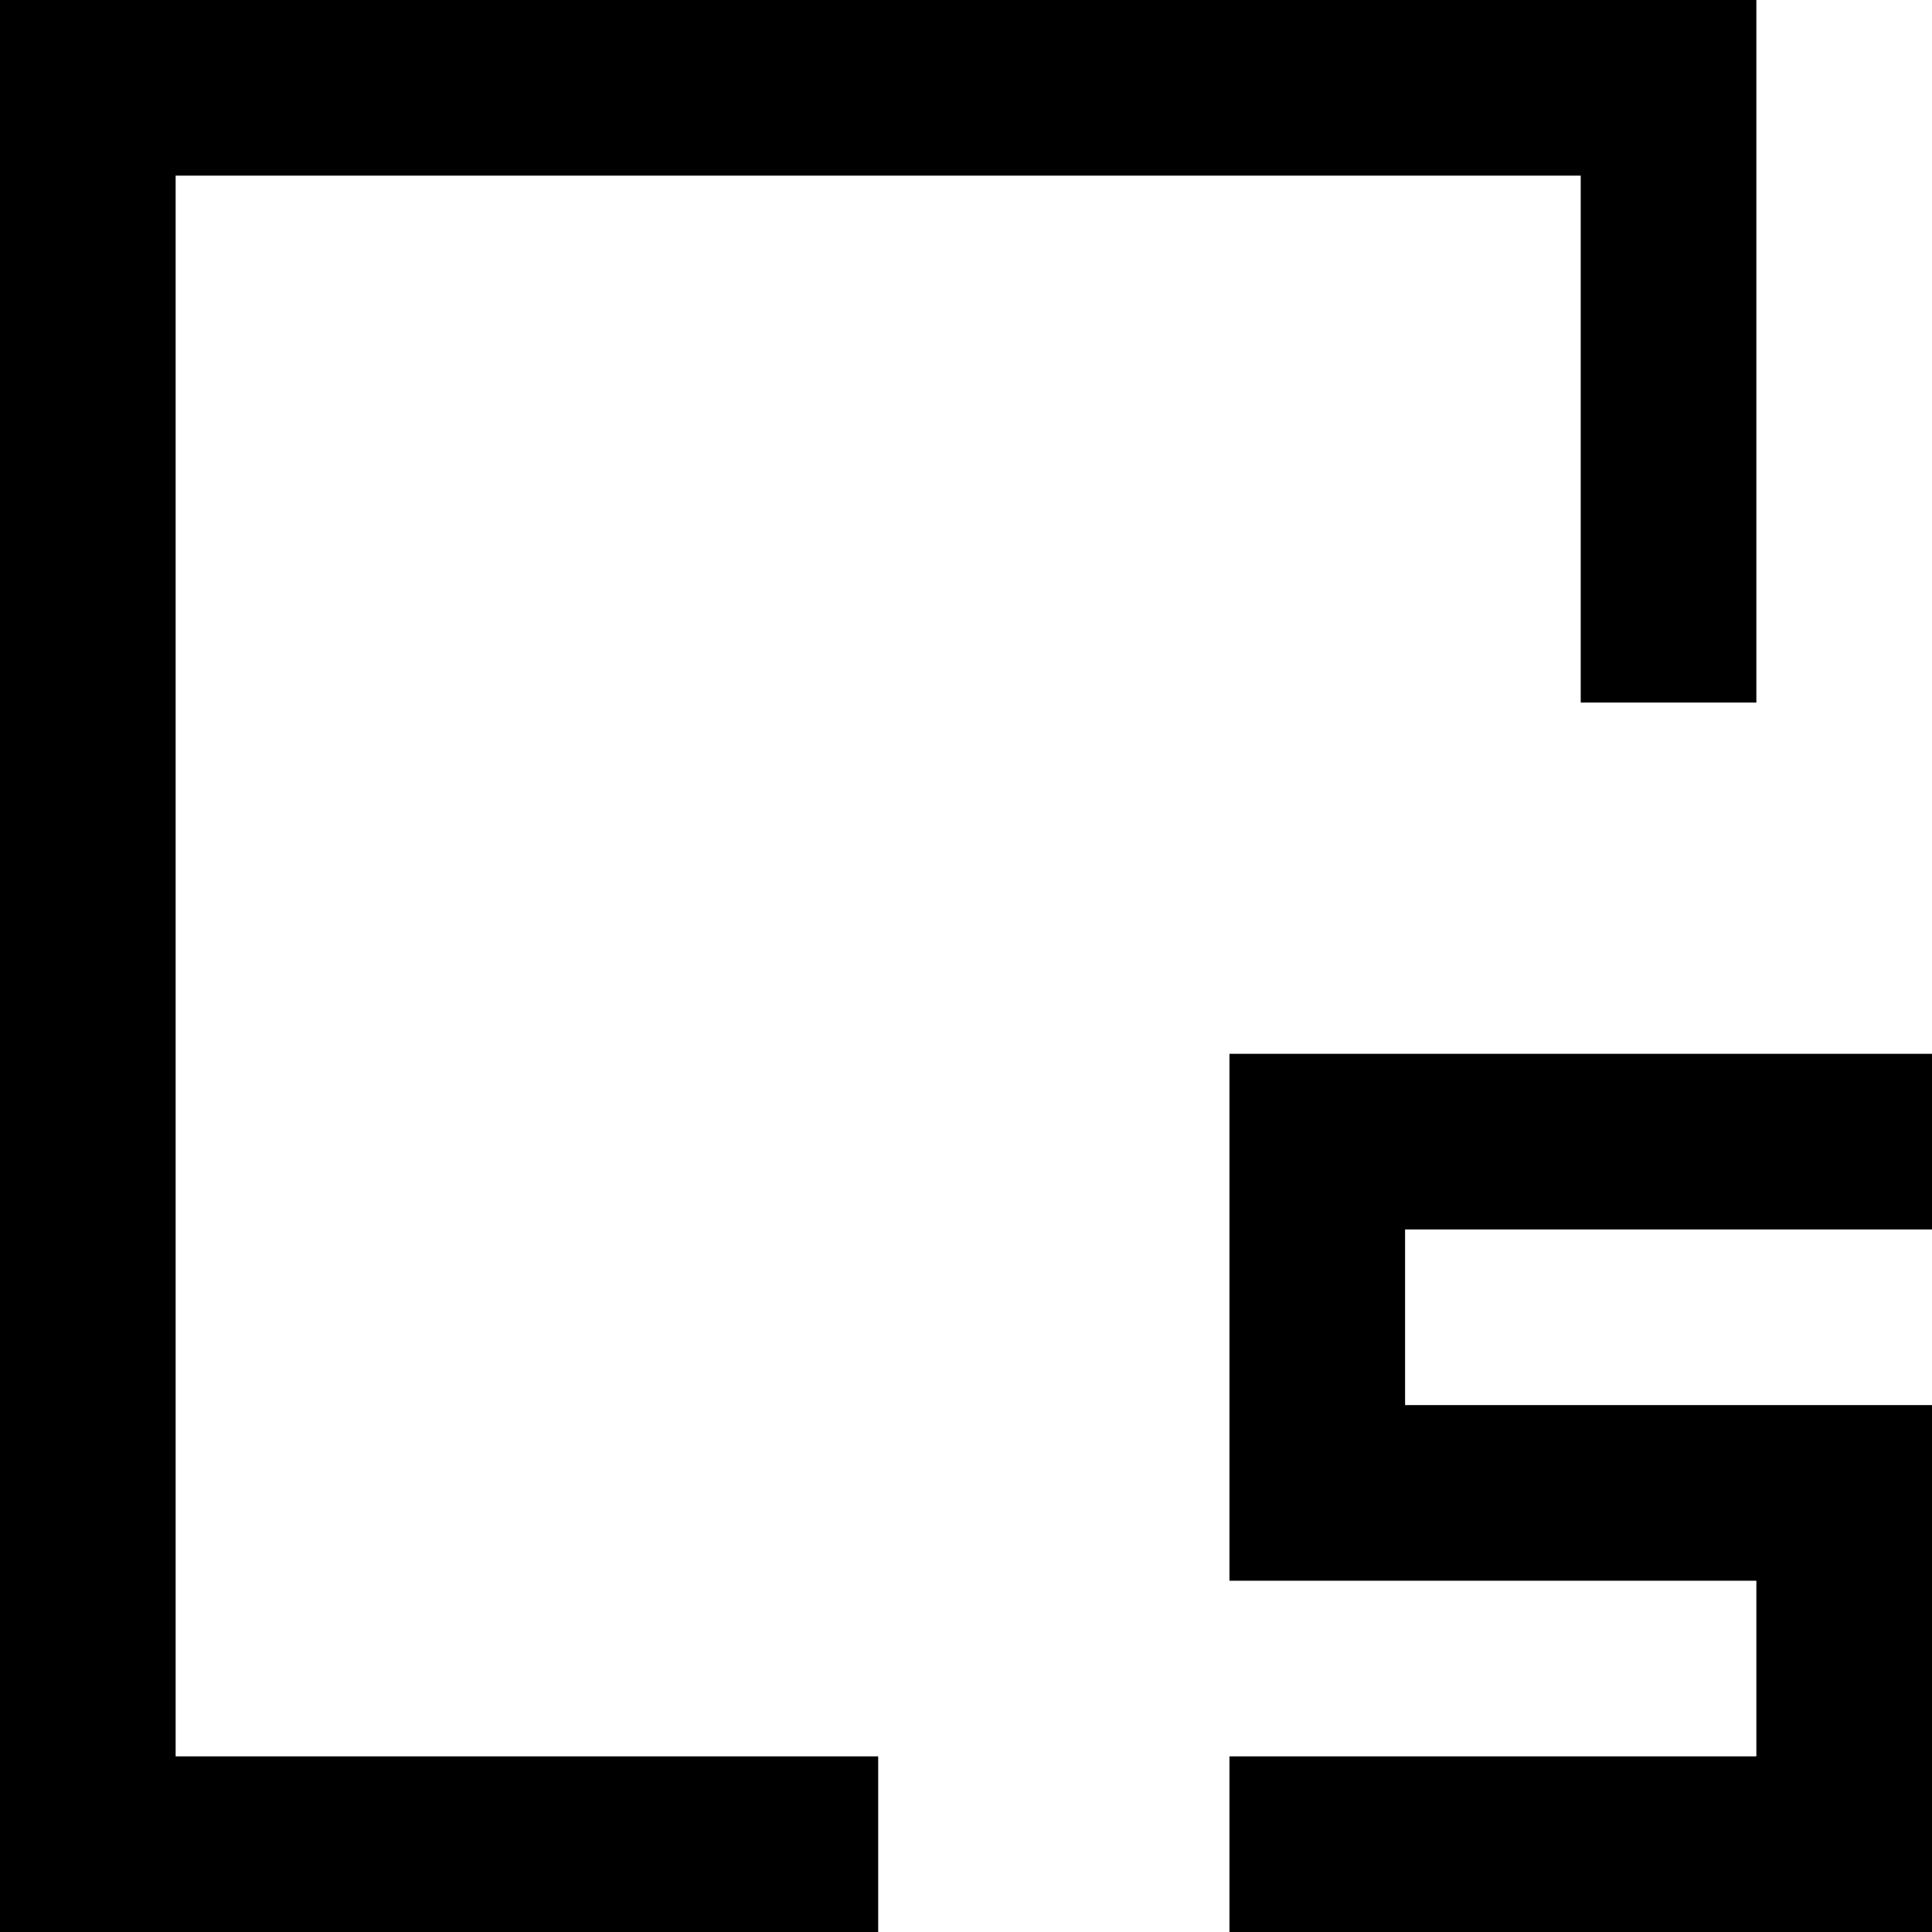
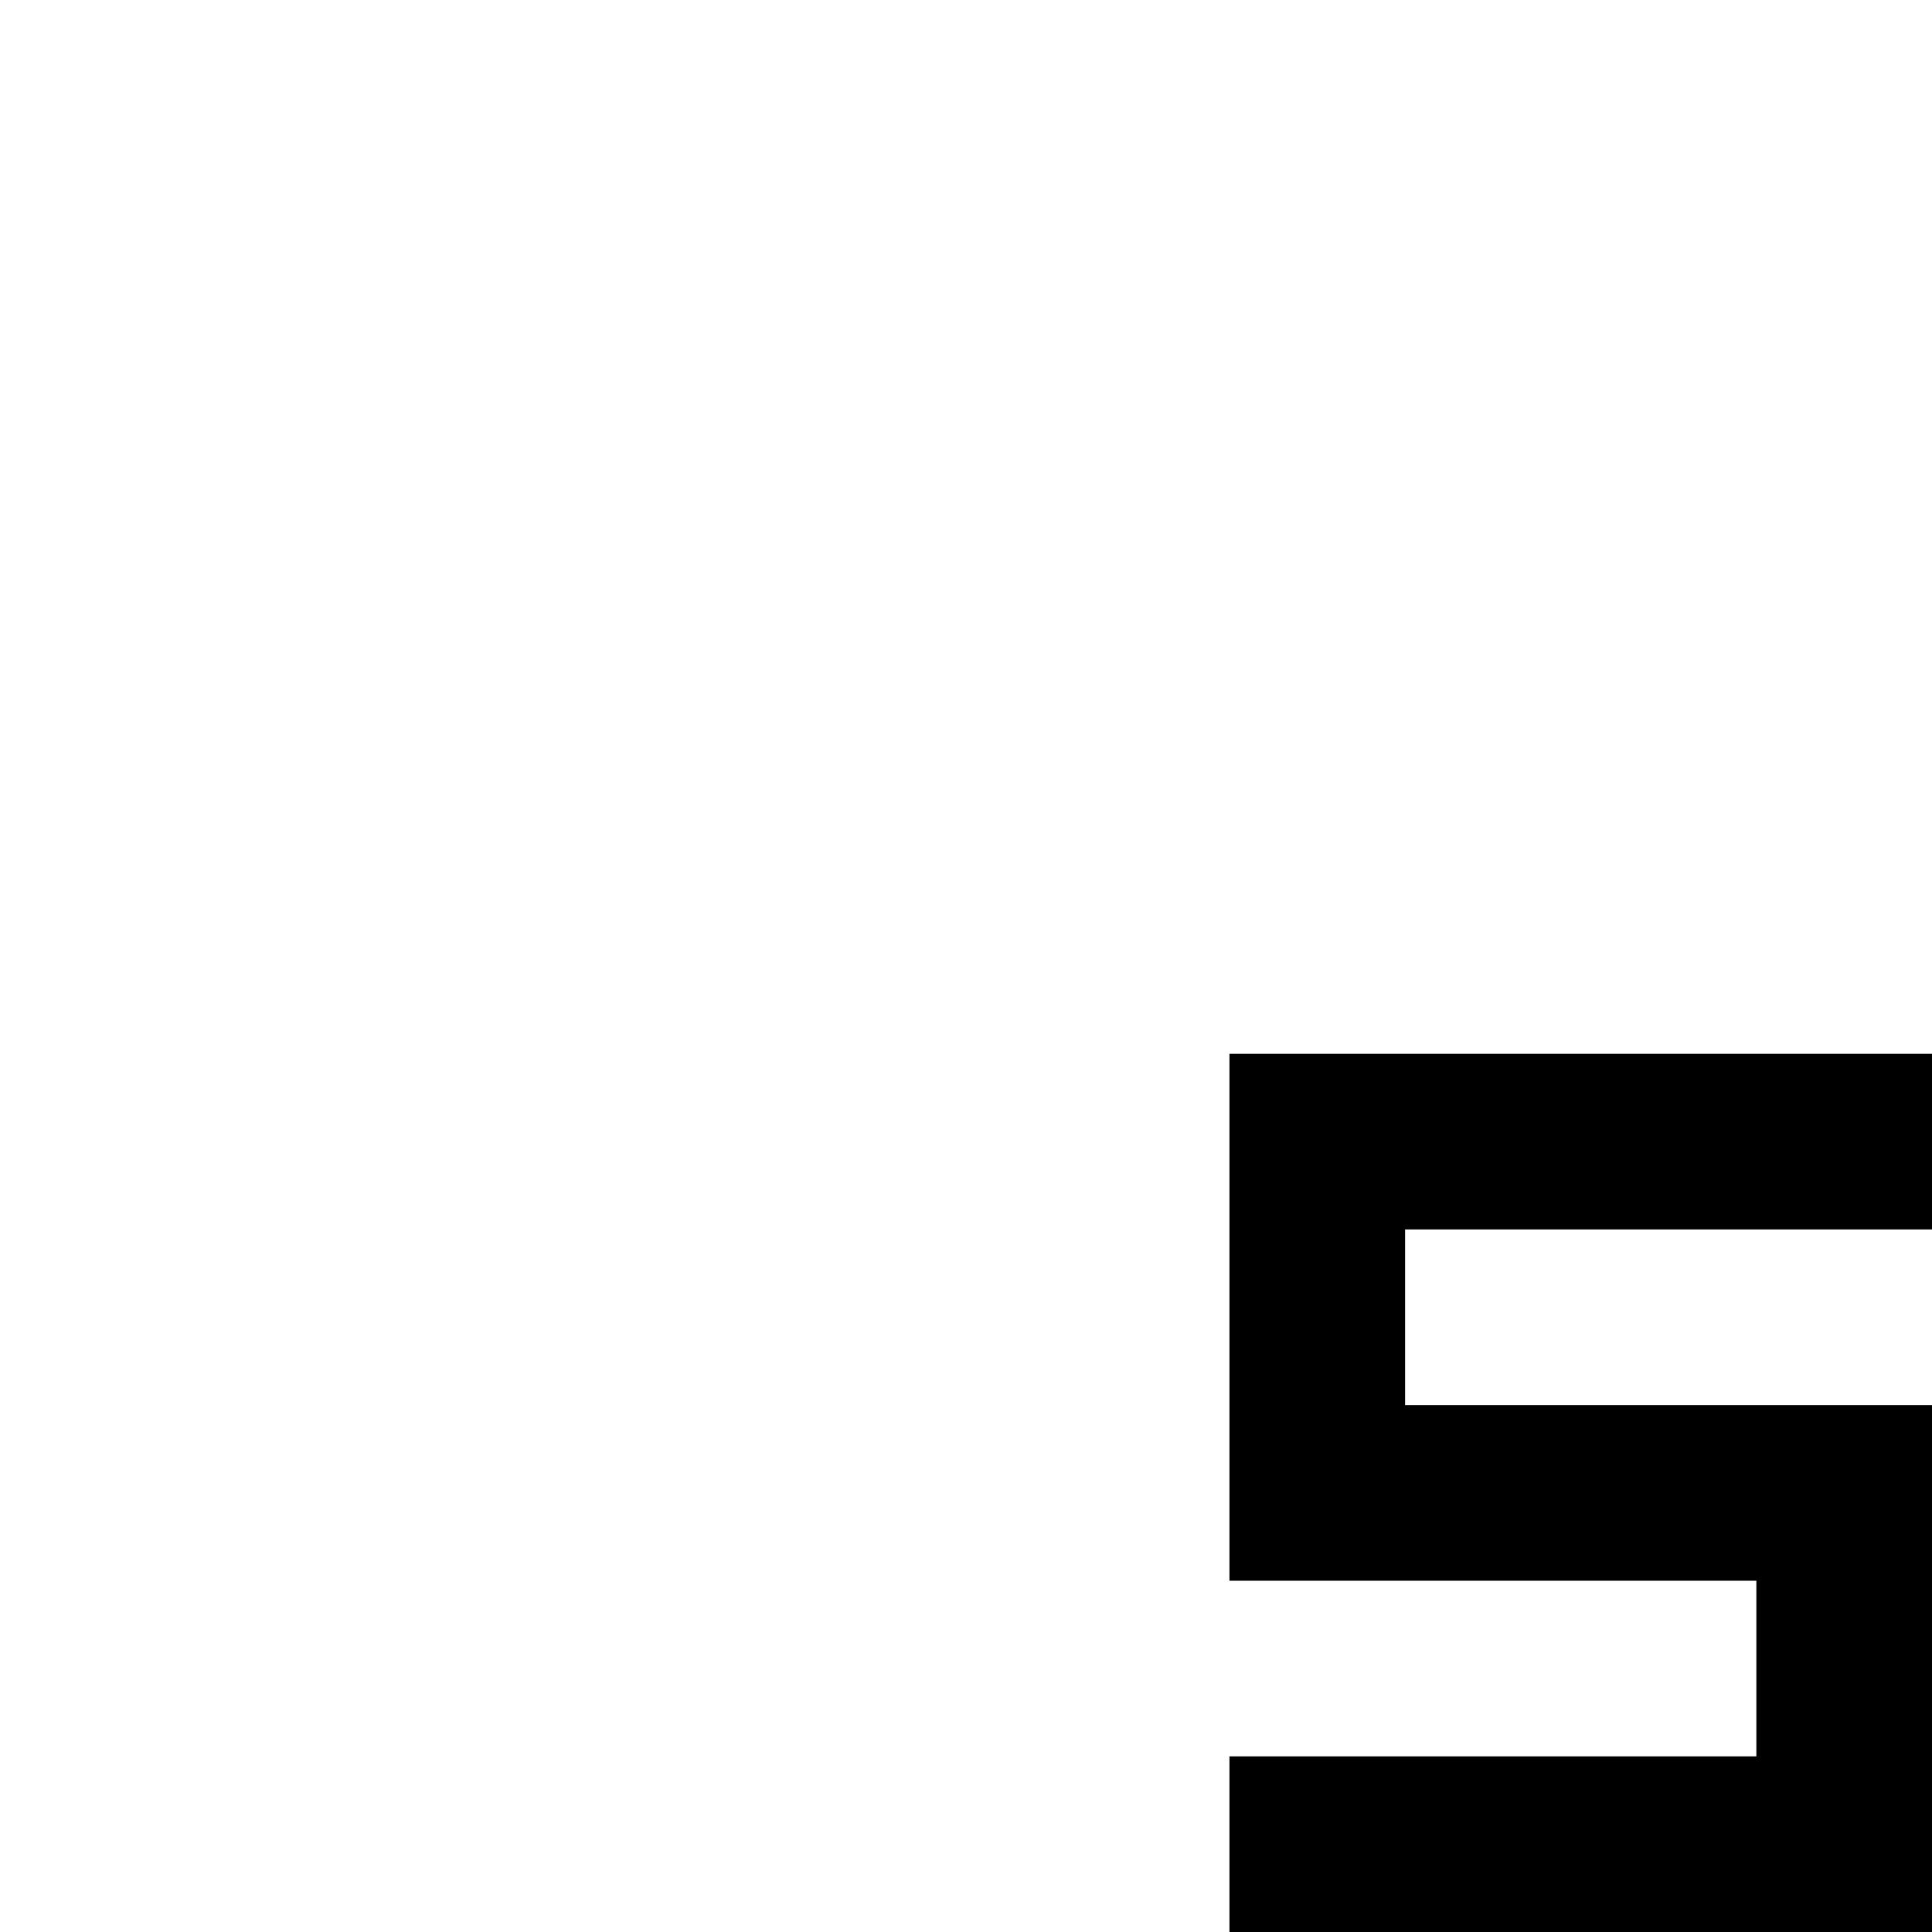
<svg xmlns="http://www.w3.org/2000/svg" width="11" height="11" viewBox="0 0 11 11">
-   <polygon fill="#000" points="5 11 0 11 0 0 10 0 10 4 9 4 9 1 1 1 1 10 5 10 5 11" />
  <polygon fill="#000" points="8 7 8 8 11 8 11 11 7 11 7 10 10 10 10 9 7 9 7 6 11 6 11 7 8 7" />
</svg>